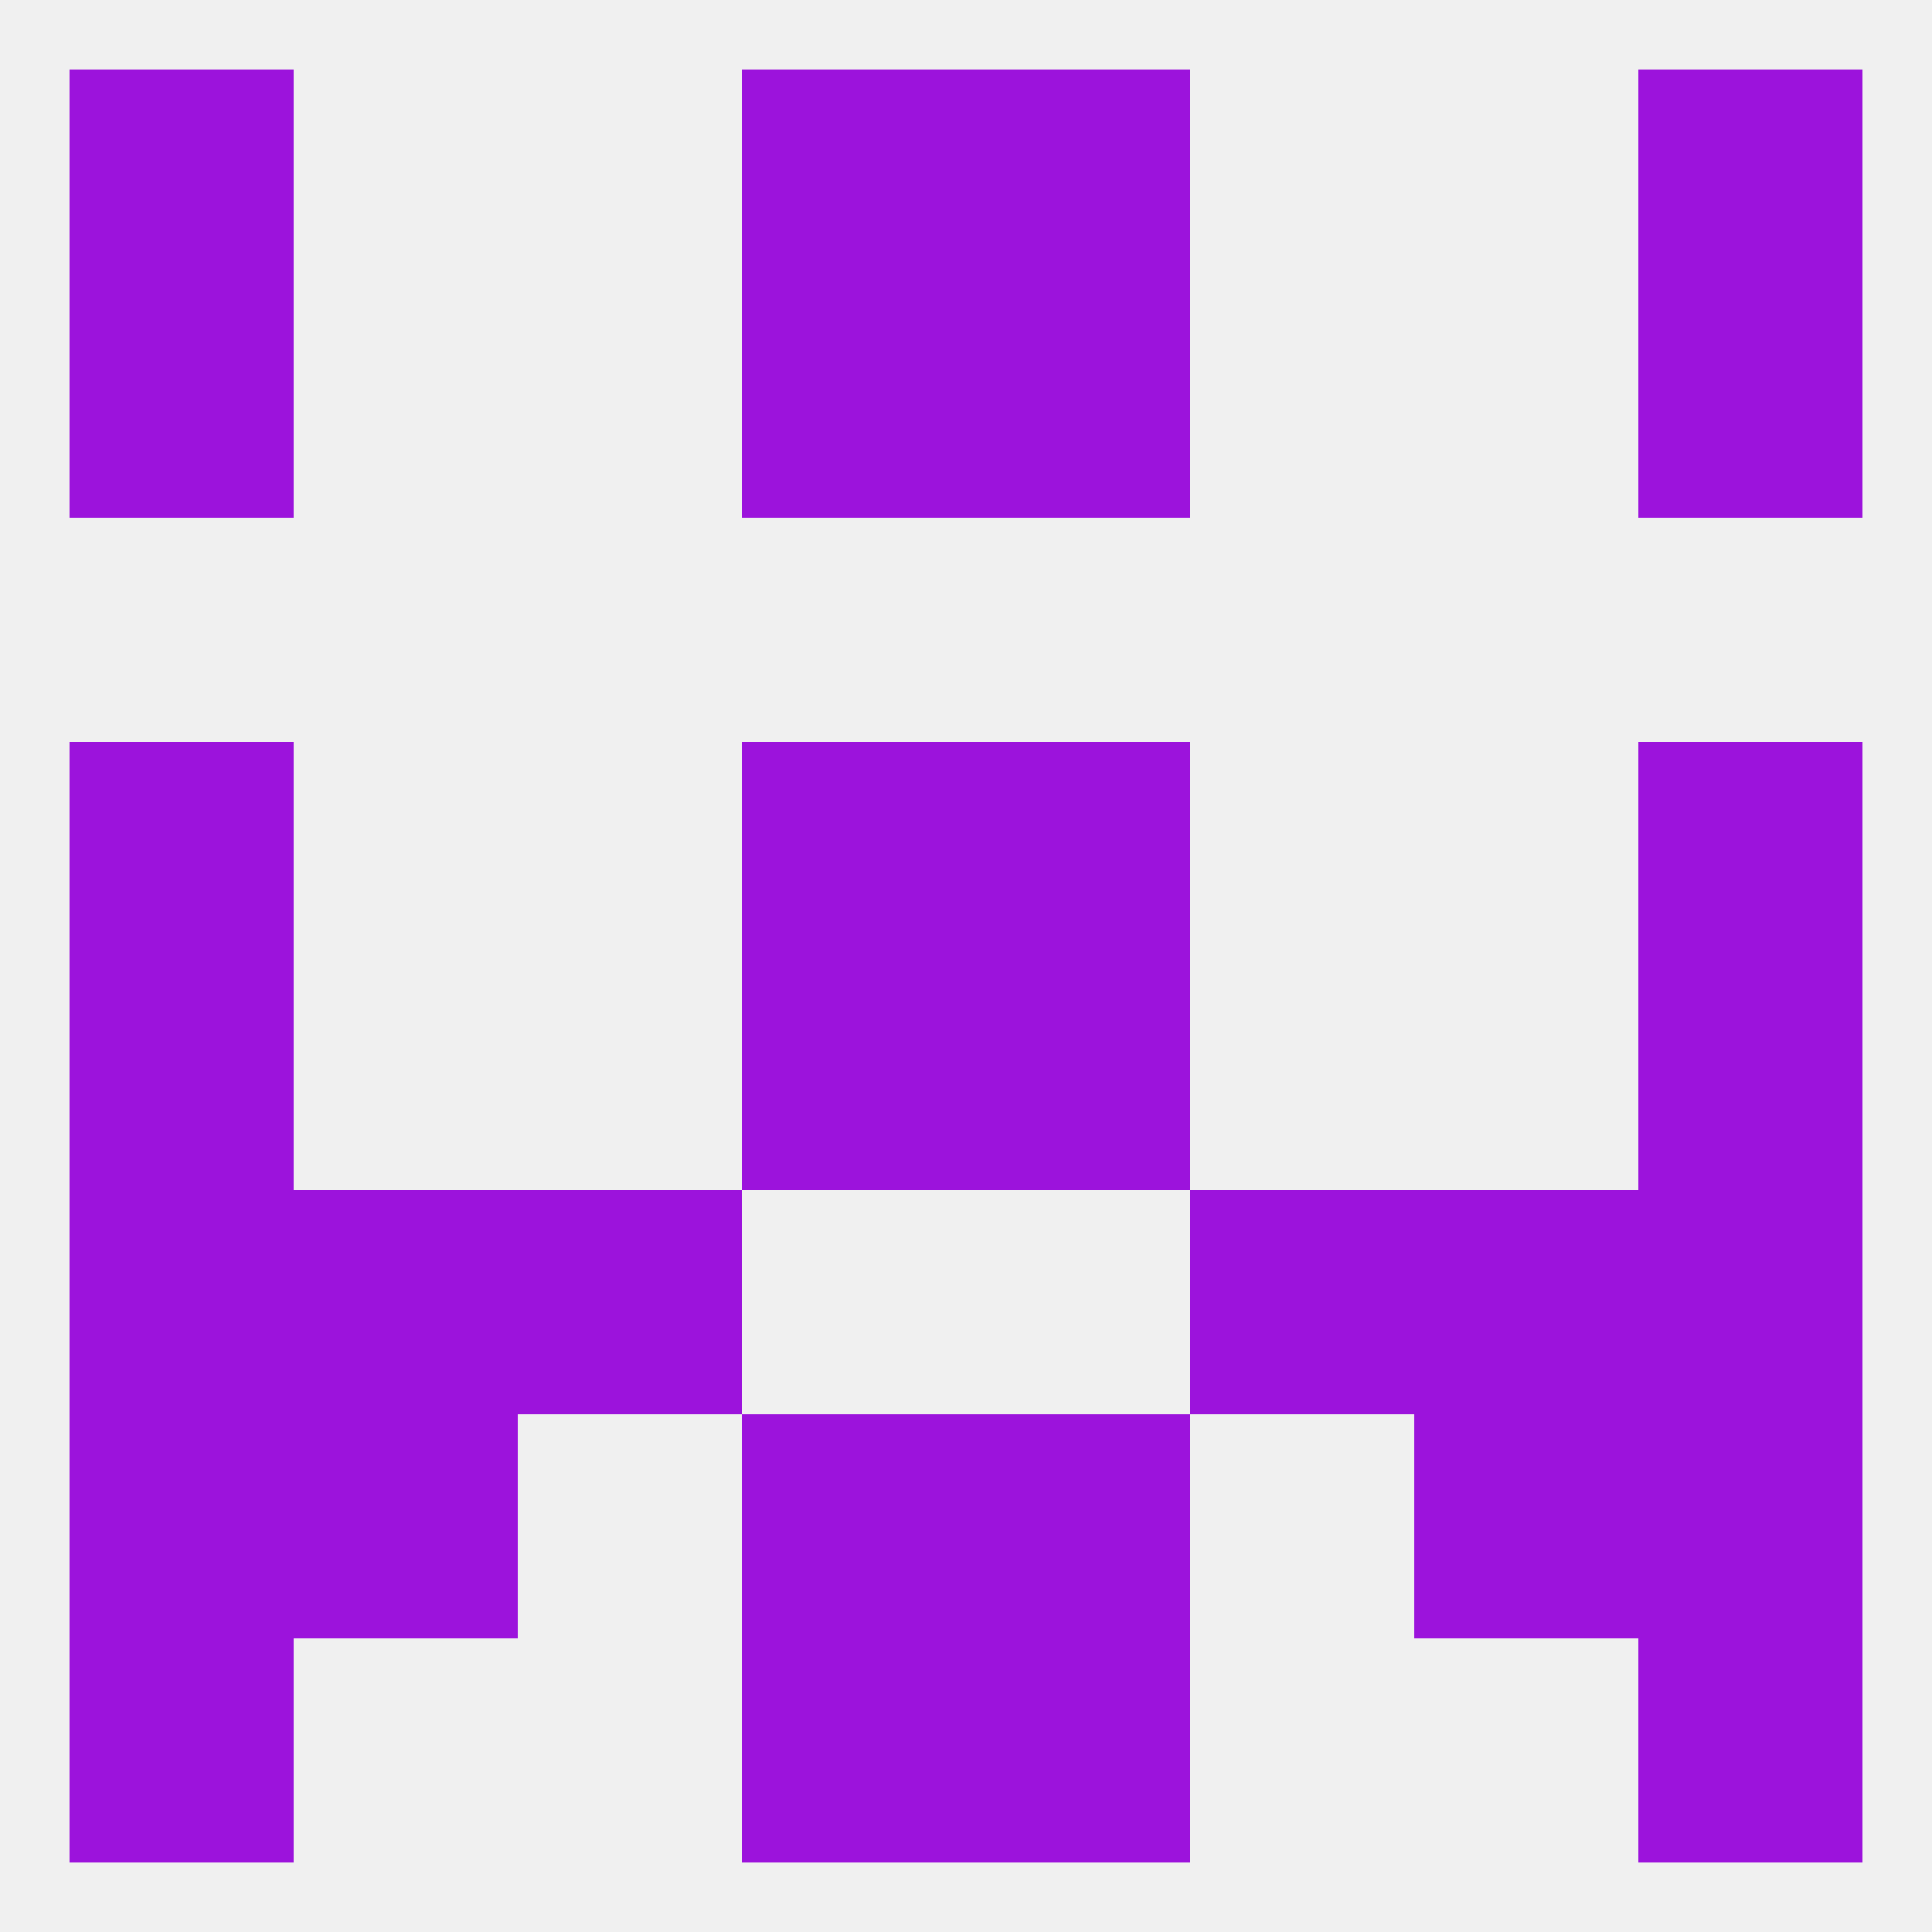
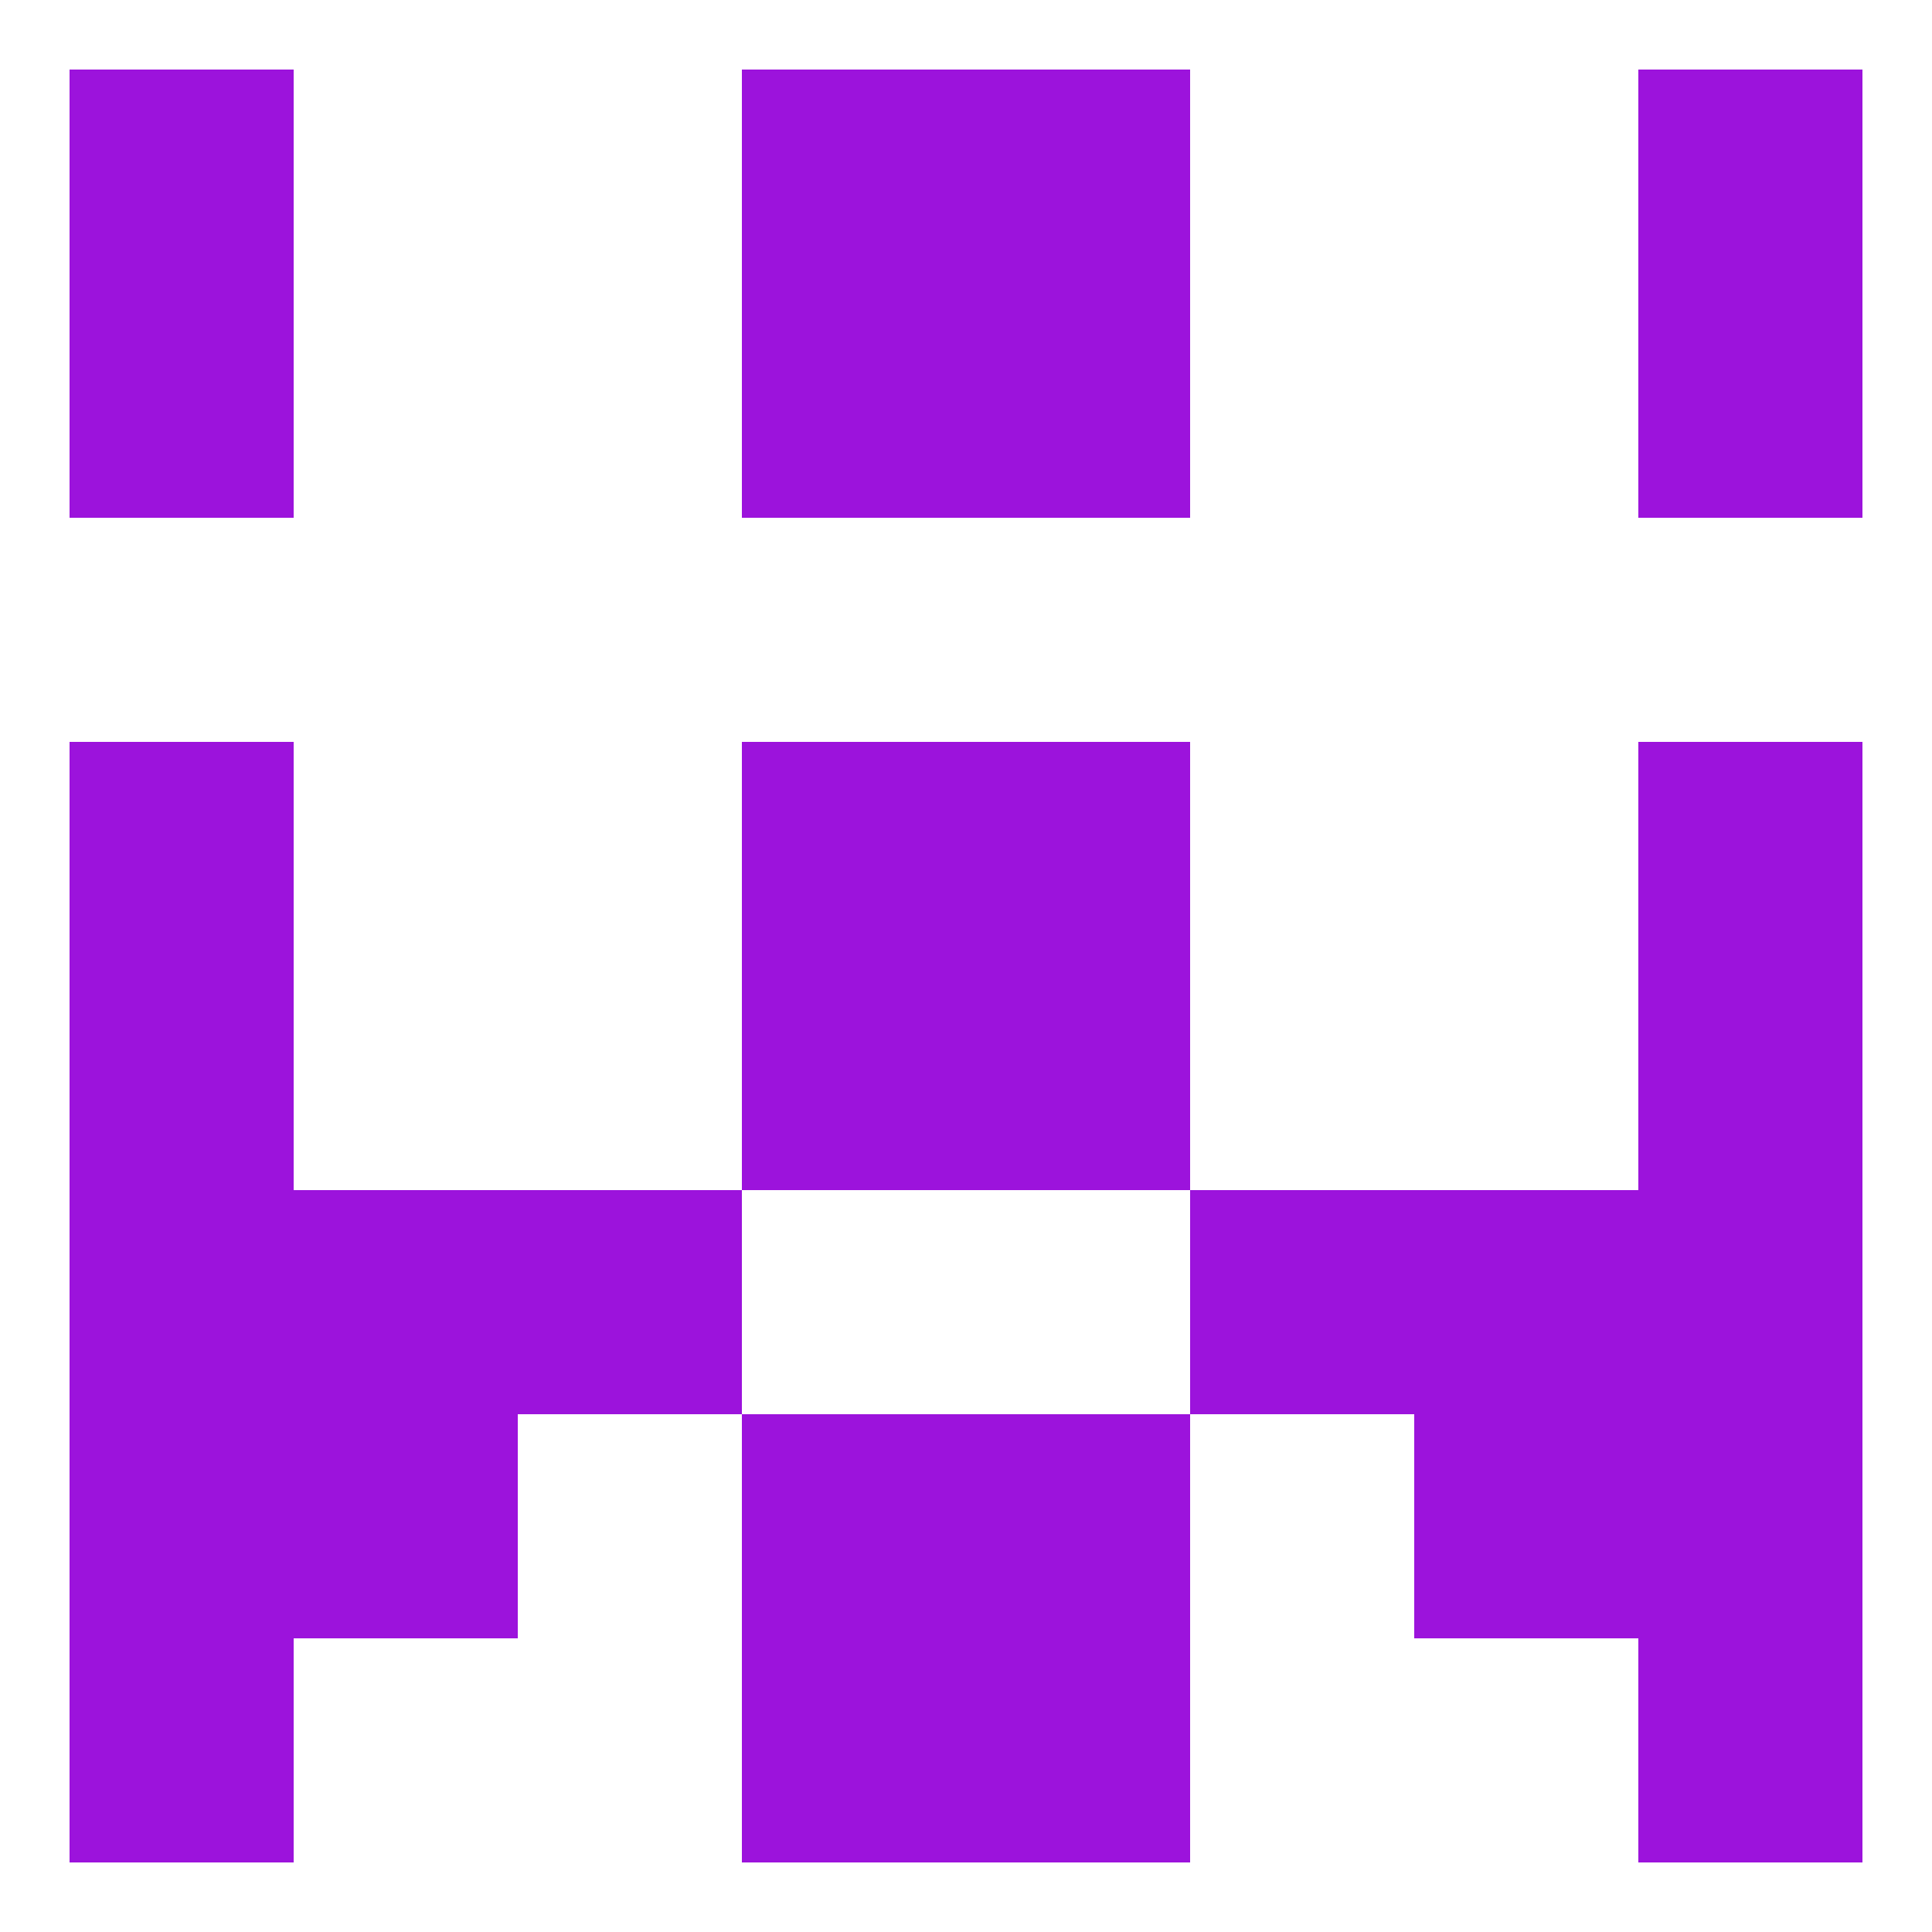
<svg xmlns="http://www.w3.org/2000/svg" version="1.1" baseprofile="full" width="250" height="250" viewBox="0 0 250 250">
-   <rect width="100%" height="100%" fill="rgba(240,240,240,255)" />
  <rect x="9" y="183" width="29" height="29" fill="rgba(156,19,220,255)" />
  <rect x="212" y="183" width="29" height="29" fill="rgba(156,19,220,255)" />
  <rect x="38" y="183" width="29" height="29" fill="rgba(156,19,220,255)" />
  <rect x="183" y="183" width="29" height="29" fill="rgba(156,19,220,255)" />
  <rect x="96" y="183" width="29" height="29" fill="rgba(156,19,220,255)" />
  <rect x="125" y="183" width="29" height="29" fill="rgba(156,19,220,255)" />
  <rect x="125" y="212" width="29" height="29" fill="rgba(156,19,220,255)" />
  <rect x="9" y="212" width="29" height="29" fill="rgba(156,19,220,255)" />
  <rect x="212" y="212" width="29" height="29" fill="rgba(156,19,220,255)" />
  <rect x="96" y="212" width="29" height="29" fill="rgba(156,19,220,255)" />
  <rect x="96" y="96" width="29" height="29" fill="rgba(156,19,220,255)" />
  <rect x="125" y="96" width="29" height="29" fill="rgba(156,19,220,255)" />
  <rect x="9" y="96" width="29" height="29" fill="rgba(156,19,220,255)" />
  <rect x="212" y="96" width="29" height="29" fill="rgba(156,19,220,255)" />
  <rect x="96" y="38" width="29" height="29" fill="rgba(156,19,220,255)" />
  <rect x="125" y="38" width="29" height="29" fill="rgba(156,19,220,255)" />
  <rect x="9" y="38" width="29" height="29" fill="rgba(156,19,220,255)" />
  <rect x="212" y="38" width="29" height="29" fill="rgba(156,19,220,255)" />
  <rect x="96" y="9" width="29" height="29" fill="rgba(156,19,220,255)" />
  <rect x="125" y="9" width="29" height="29" fill="rgba(156,19,220,255)" />
  <rect x="9" y="9" width="29" height="29" fill="rgba(156,19,220,255)" />
  <rect x="212" y="9" width="29" height="29" fill="rgba(156,19,220,255)" />
  <rect x="125" y="125" width="29" height="29" fill="rgba(156,19,220,255)" />
  <rect x="9" y="125" width="29" height="29" fill="rgba(156,19,220,255)" />
  <rect x="212" y="125" width="29" height="29" fill="rgba(156,19,220,255)" />
  <rect x="96" y="125" width="29" height="29" fill="rgba(156,19,220,255)" />
  <rect x="38" y="154" width="29" height="29" fill="rgba(156,19,220,255)" />
  <rect x="183" y="154" width="29" height="29" fill="rgba(156,19,220,255)" />
  <rect x="9" y="154" width="29" height="29" fill="rgba(156,19,220,255)" />
  <rect x="212" y="154" width="29" height="29" fill="rgba(156,19,220,255)" />
  <rect x="67" y="154" width="29" height="29" fill="rgba(156,19,220,255)" />
  <rect x="154" y="154" width="29" height="29" fill="rgba(156,19,220,255)" />
</svg>